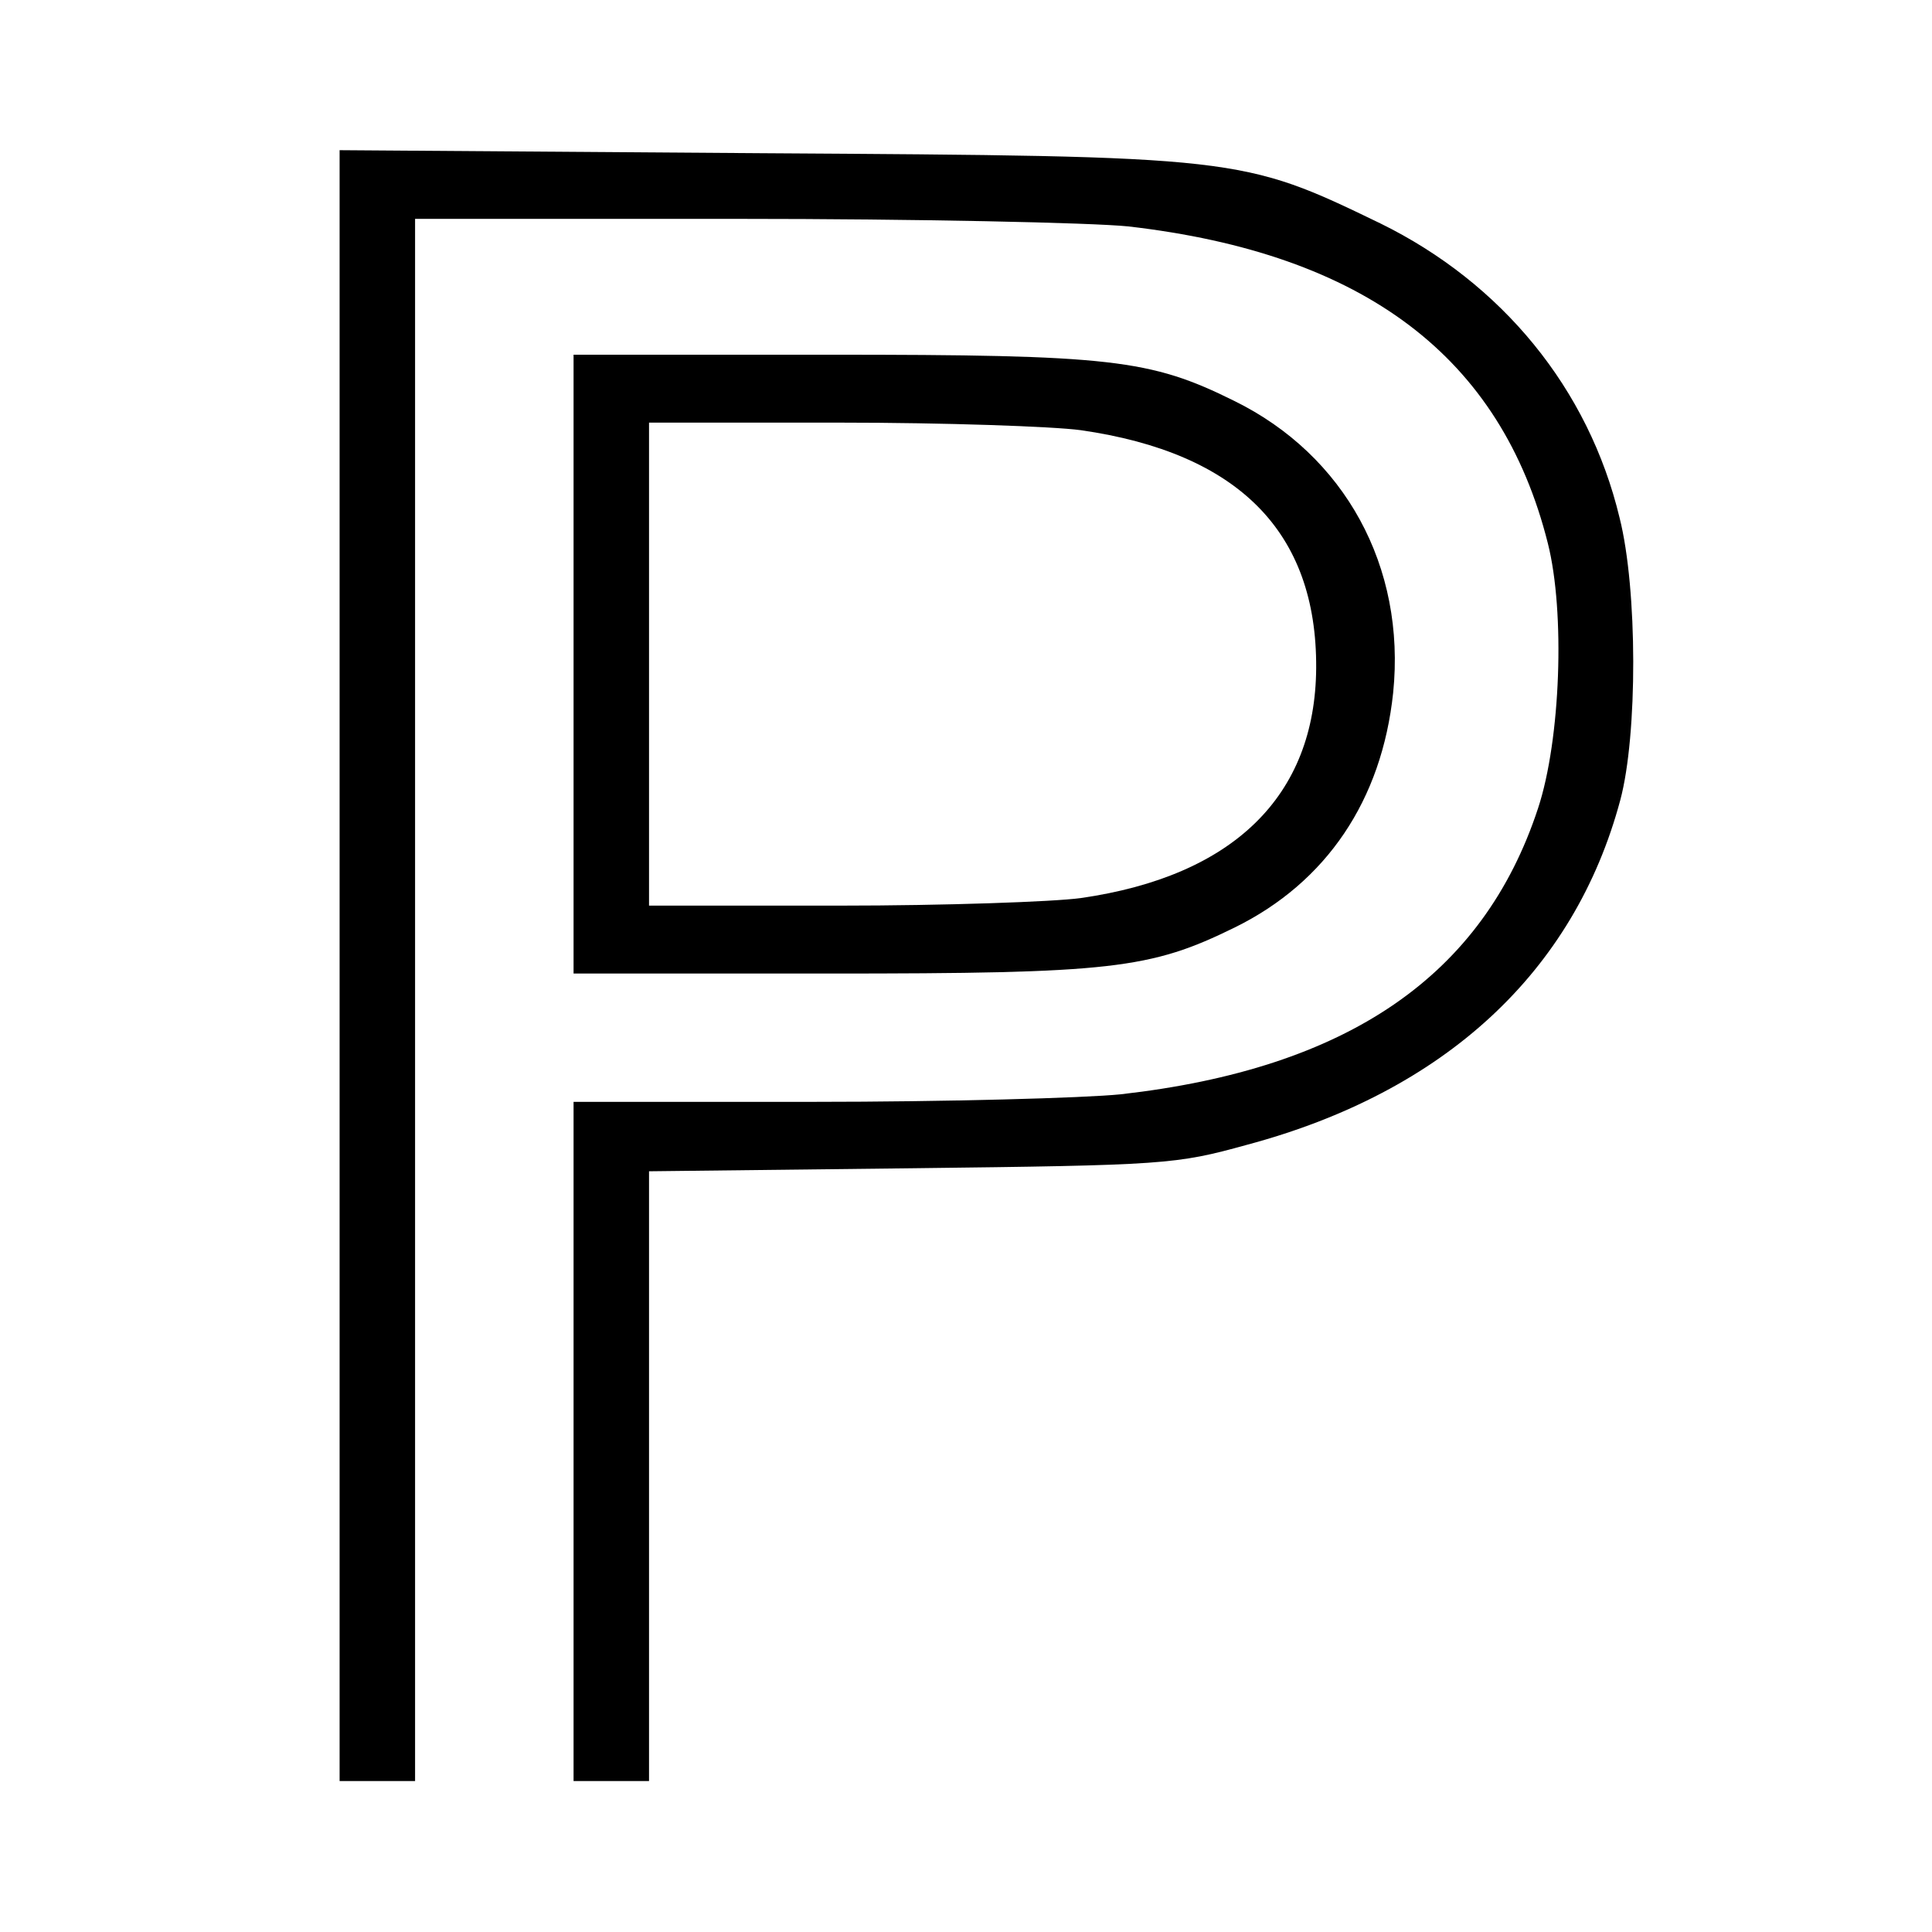
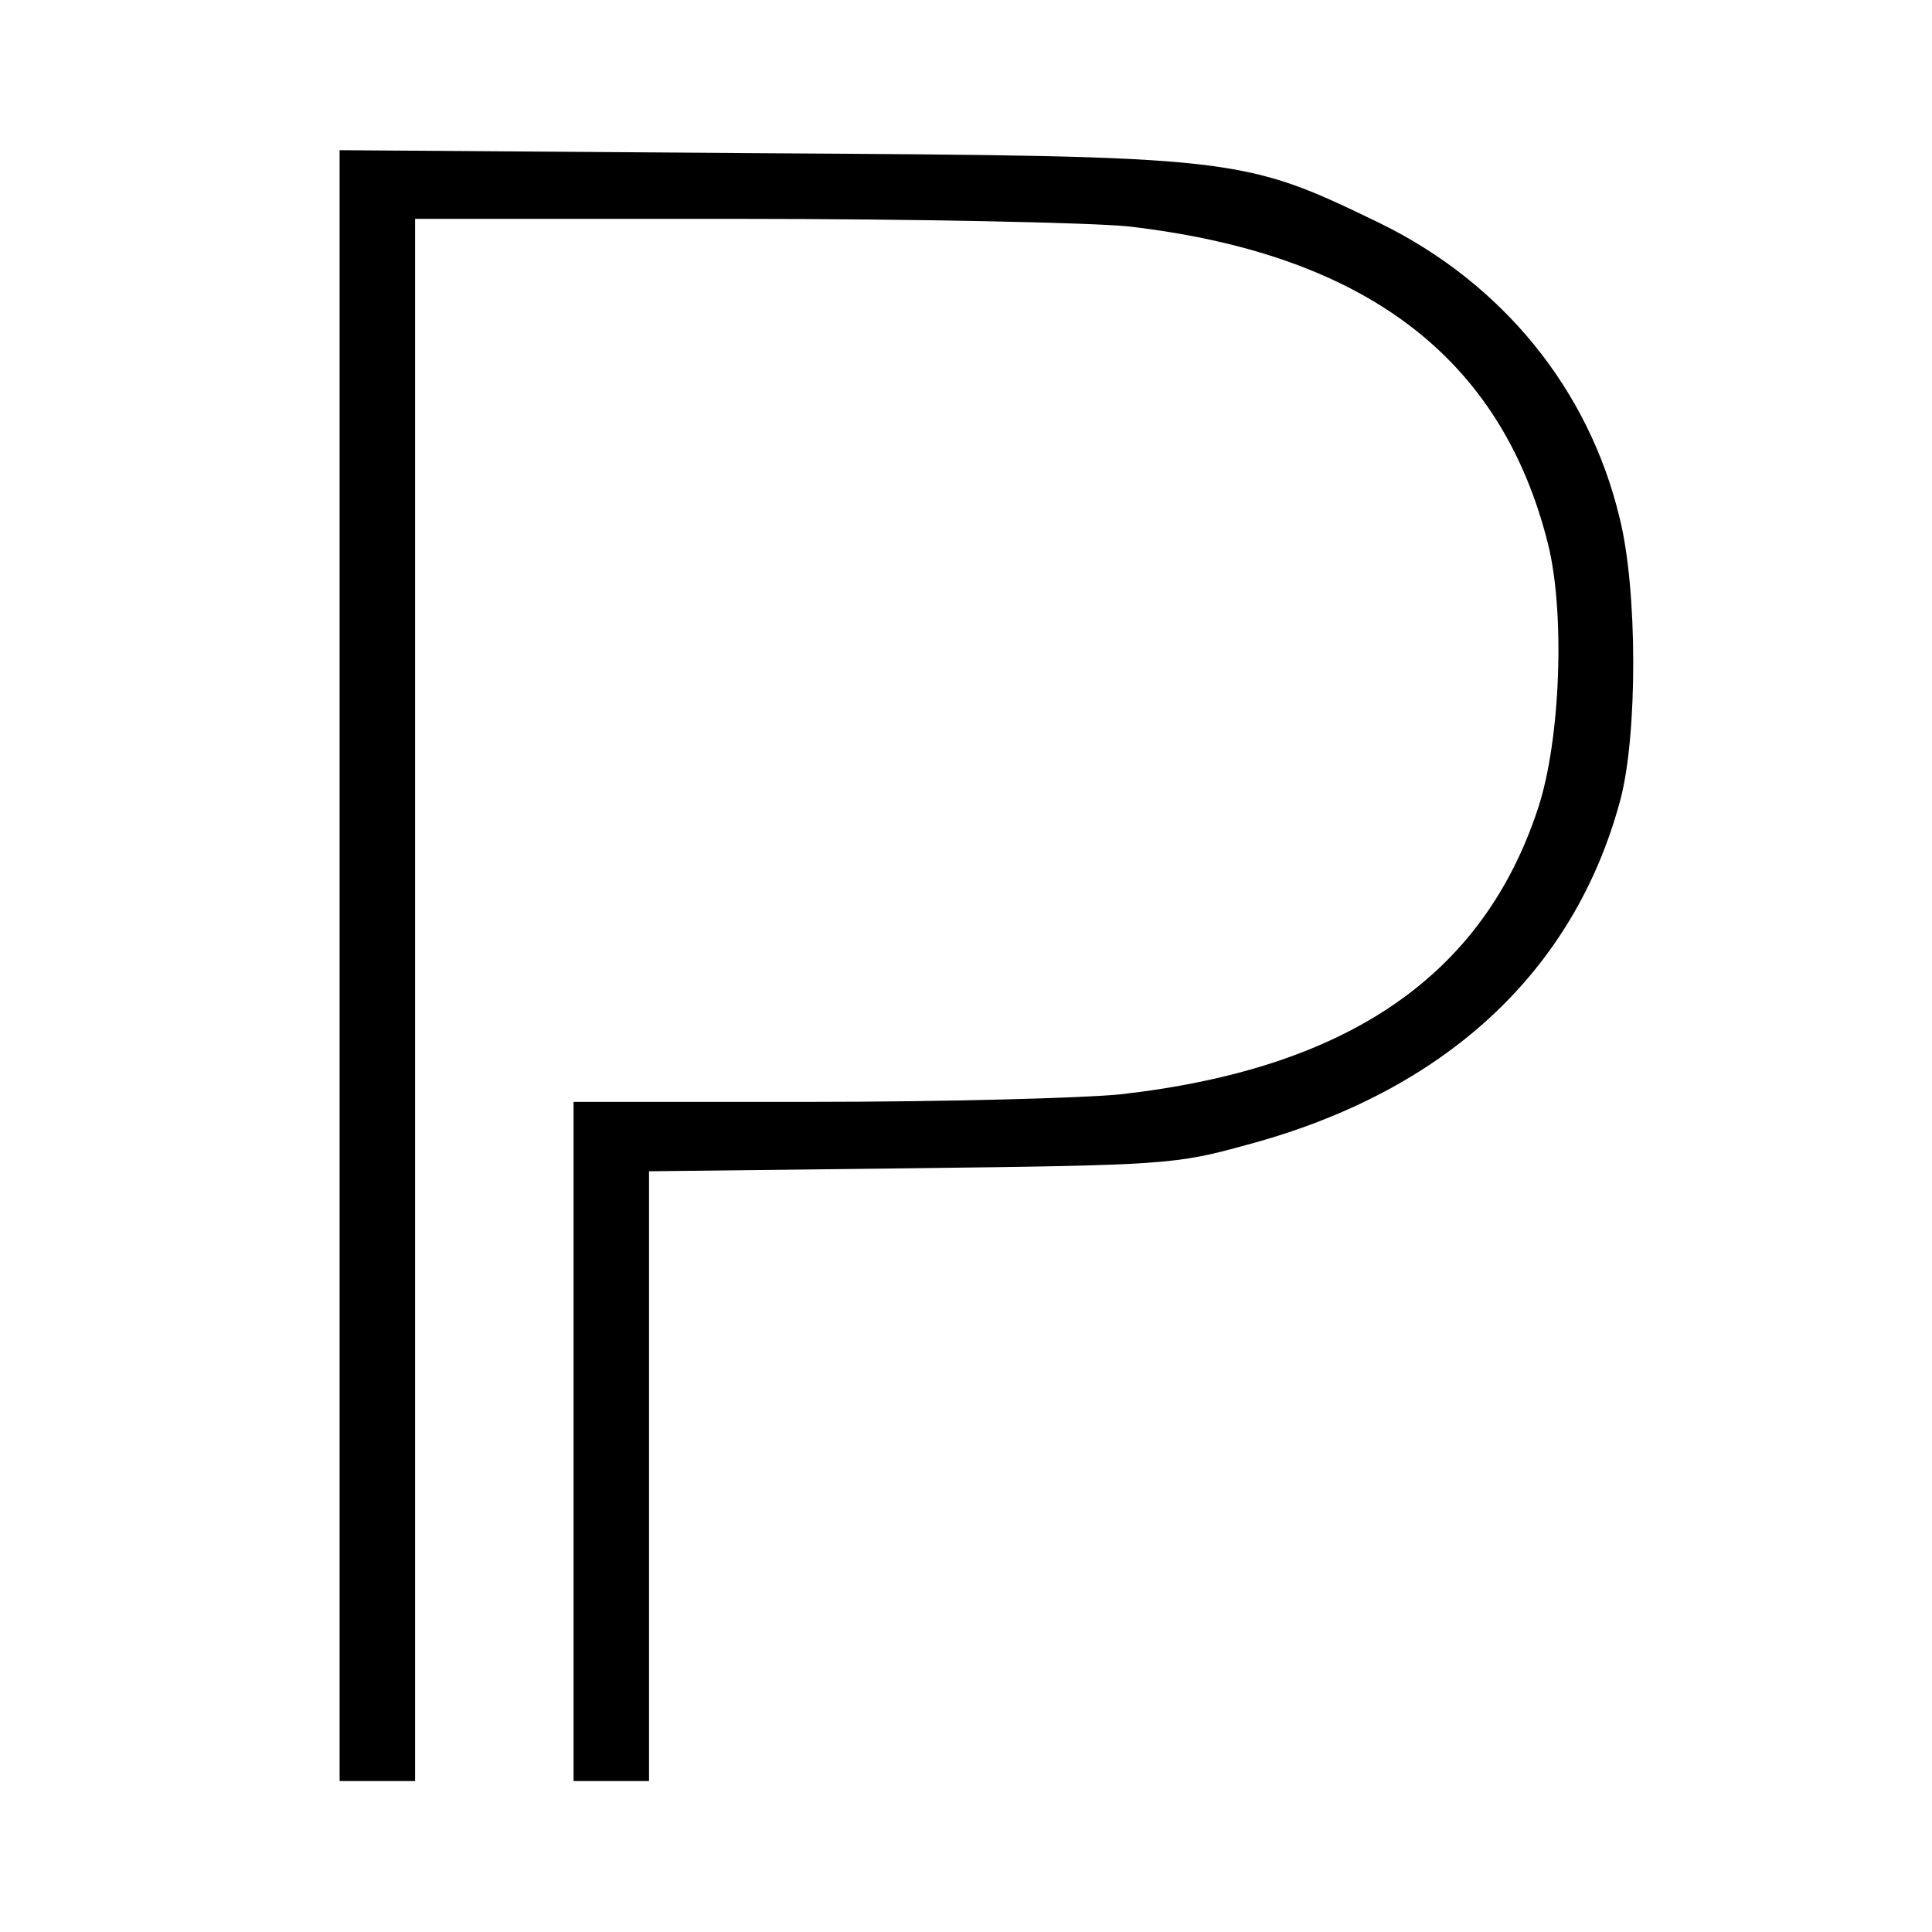
<svg xmlns="http://www.w3.org/2000/svg" version="1.0" width="256pt" height="256pt" viewBox="0 0 256 256" preserveAspectRatio="xMidYMid meet">
  <g transform="translate(0,256) scale(0.1,-0.1)" fill="#000000" stroke="none">
    <path d="M450 1281 l0 -1081 50 0 50 0 0 1035 0 1035 428 0 c235 0 468 -5 517 -10 313 -36 494 -173 556 -420 23 -91 17 -260 -13 -351 -73 -222 -252 -345 -553 -379 -49 -5 -233 -10 -407 -10 l-318 0 0 -450 0 -450 50 0 50 0 0 404 0 404 348 4 c336 4 350 5 444 31 262 70 434 229 495 457 23 86 23 279 -1 374 -41 171 -156 311 -317 390 -184 89 -186 89 -821 93 l-558 4 0 -1080z" />
-     <path d="M760 1680 l0 -410 338 0 c375 0 426 6 538 61 122 60 195 169 210 311 17 167 -64 315 -211 387 -111 55 -163 61 -537 61 l-338 0 0 -410z m672 310 c209 -30 313 -135 312 -315 -1 -170 -110 -276 -312 -305 -37 -5 -181 -10 -319 -10 l-253 0 0 320 0 320 253 0 c138 0 282 -5 319 -10z" />
  </g>
</svg>